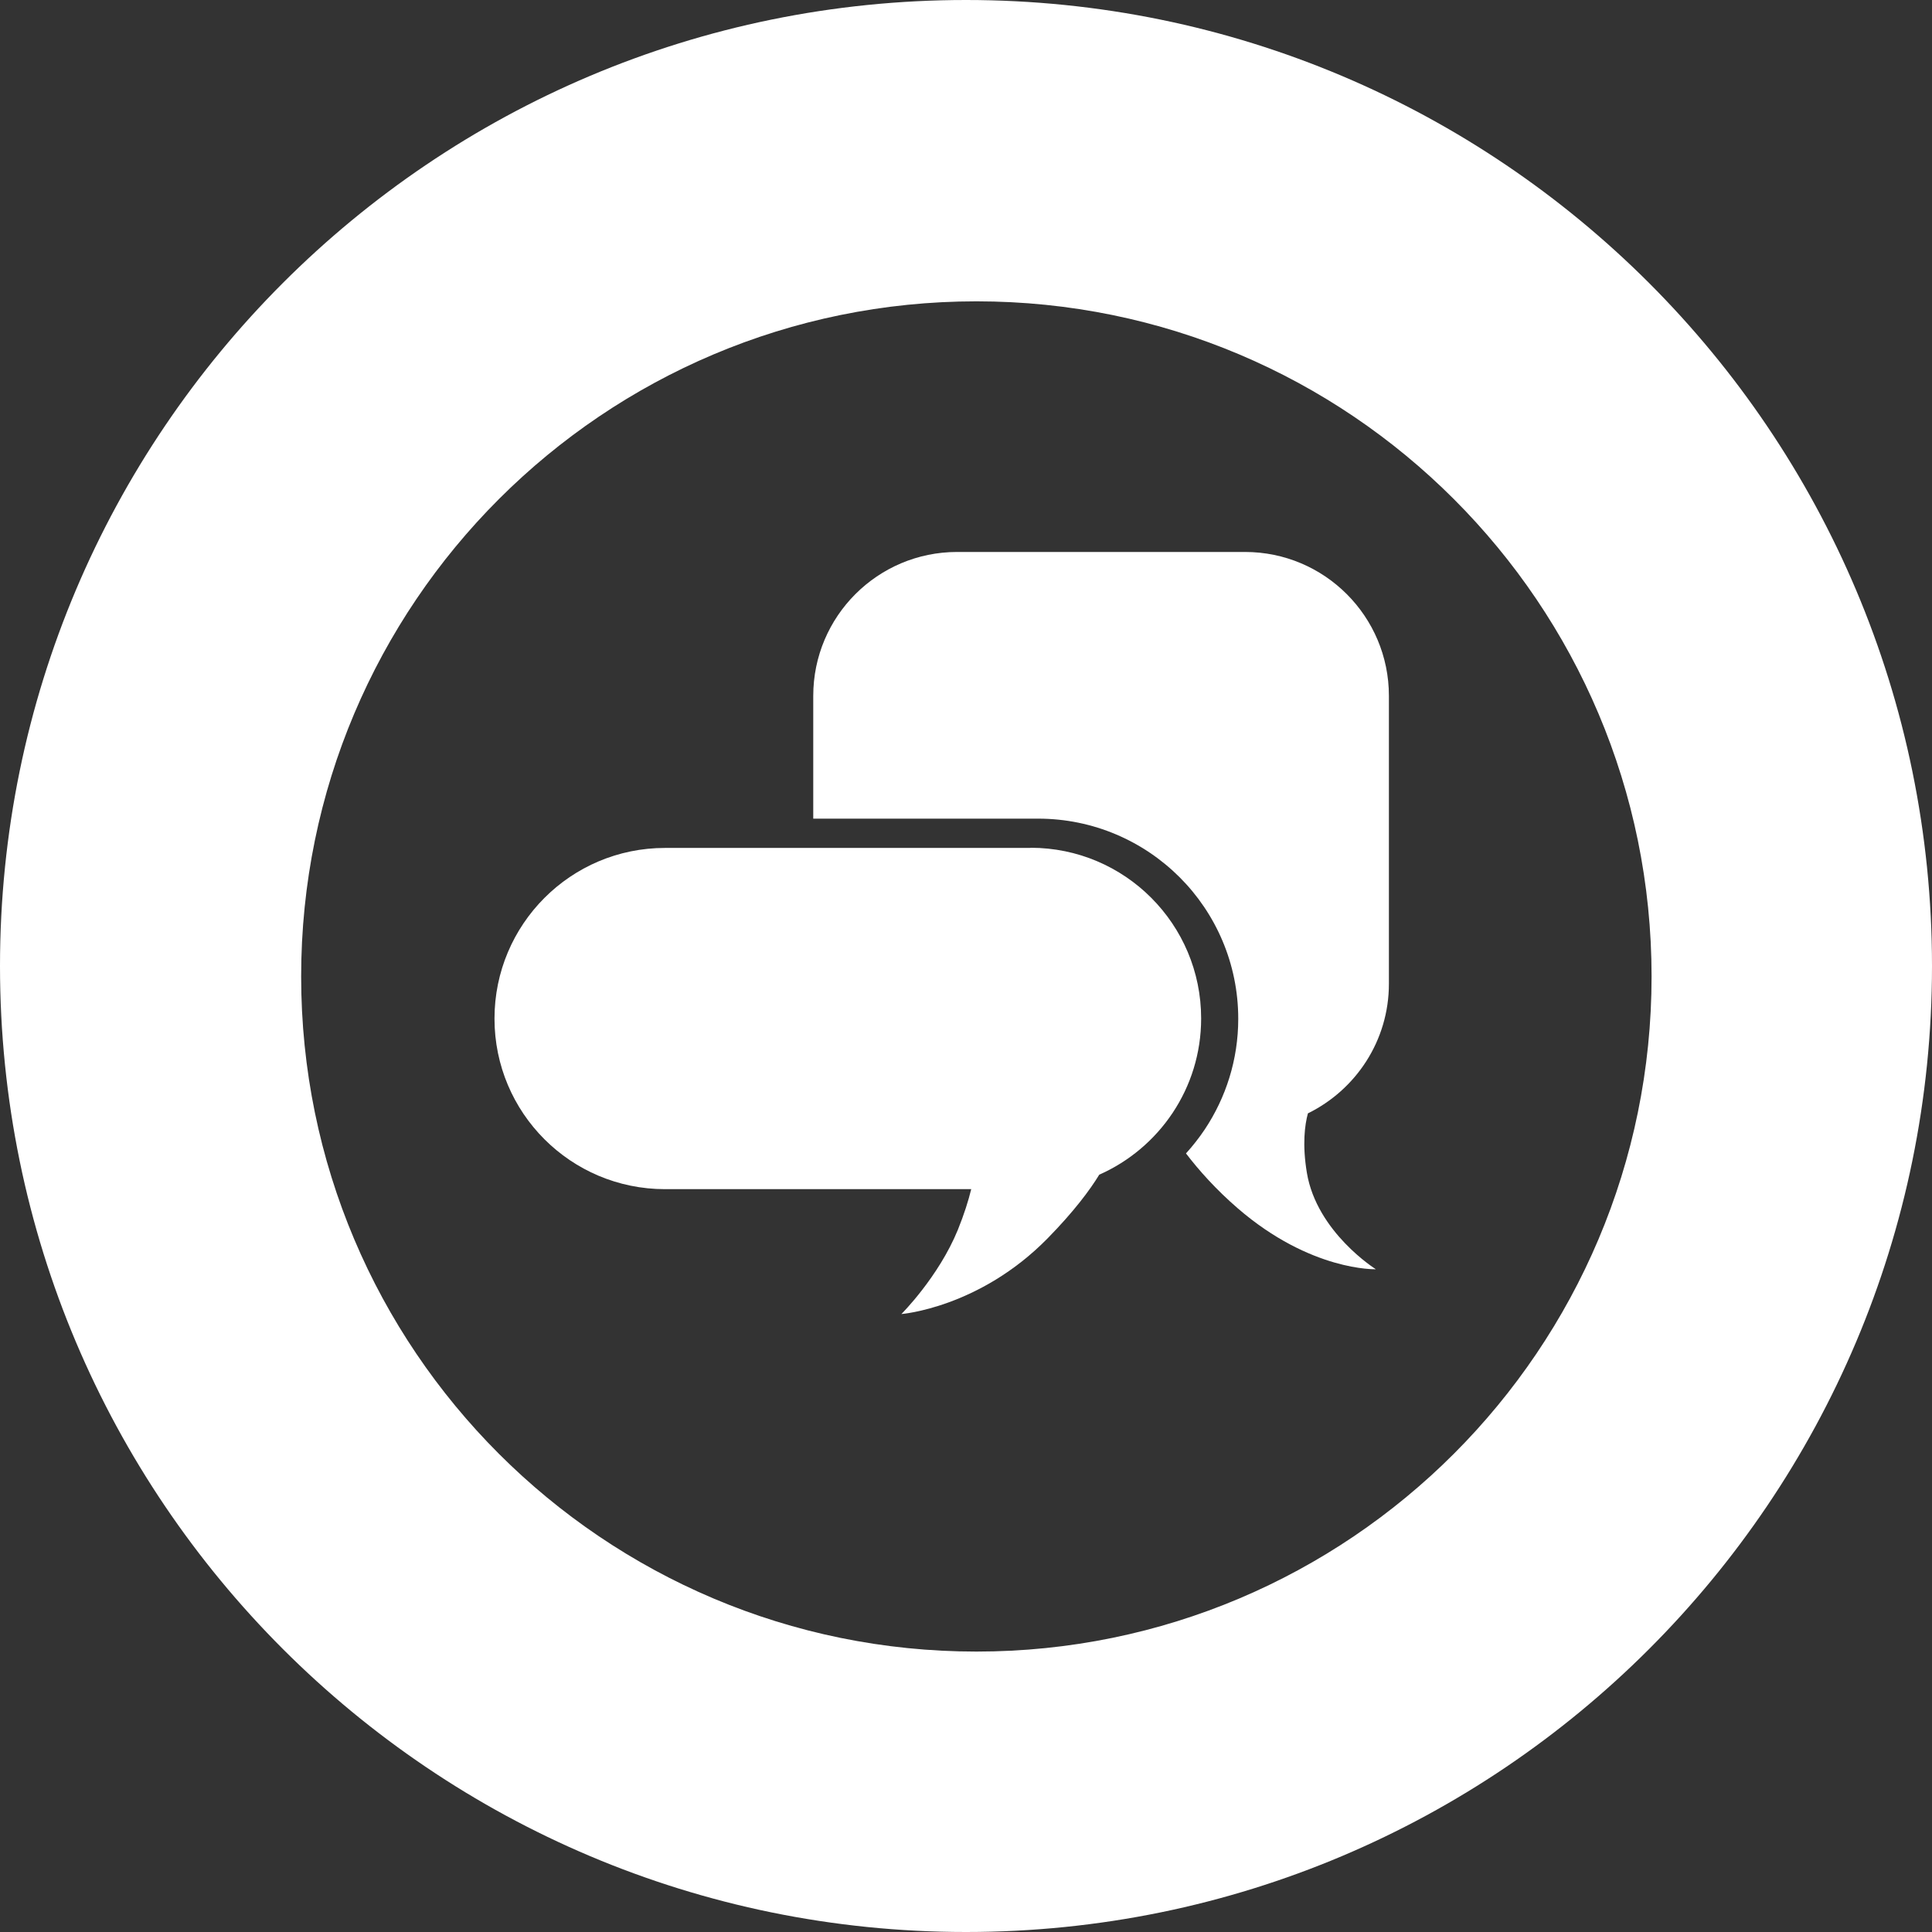
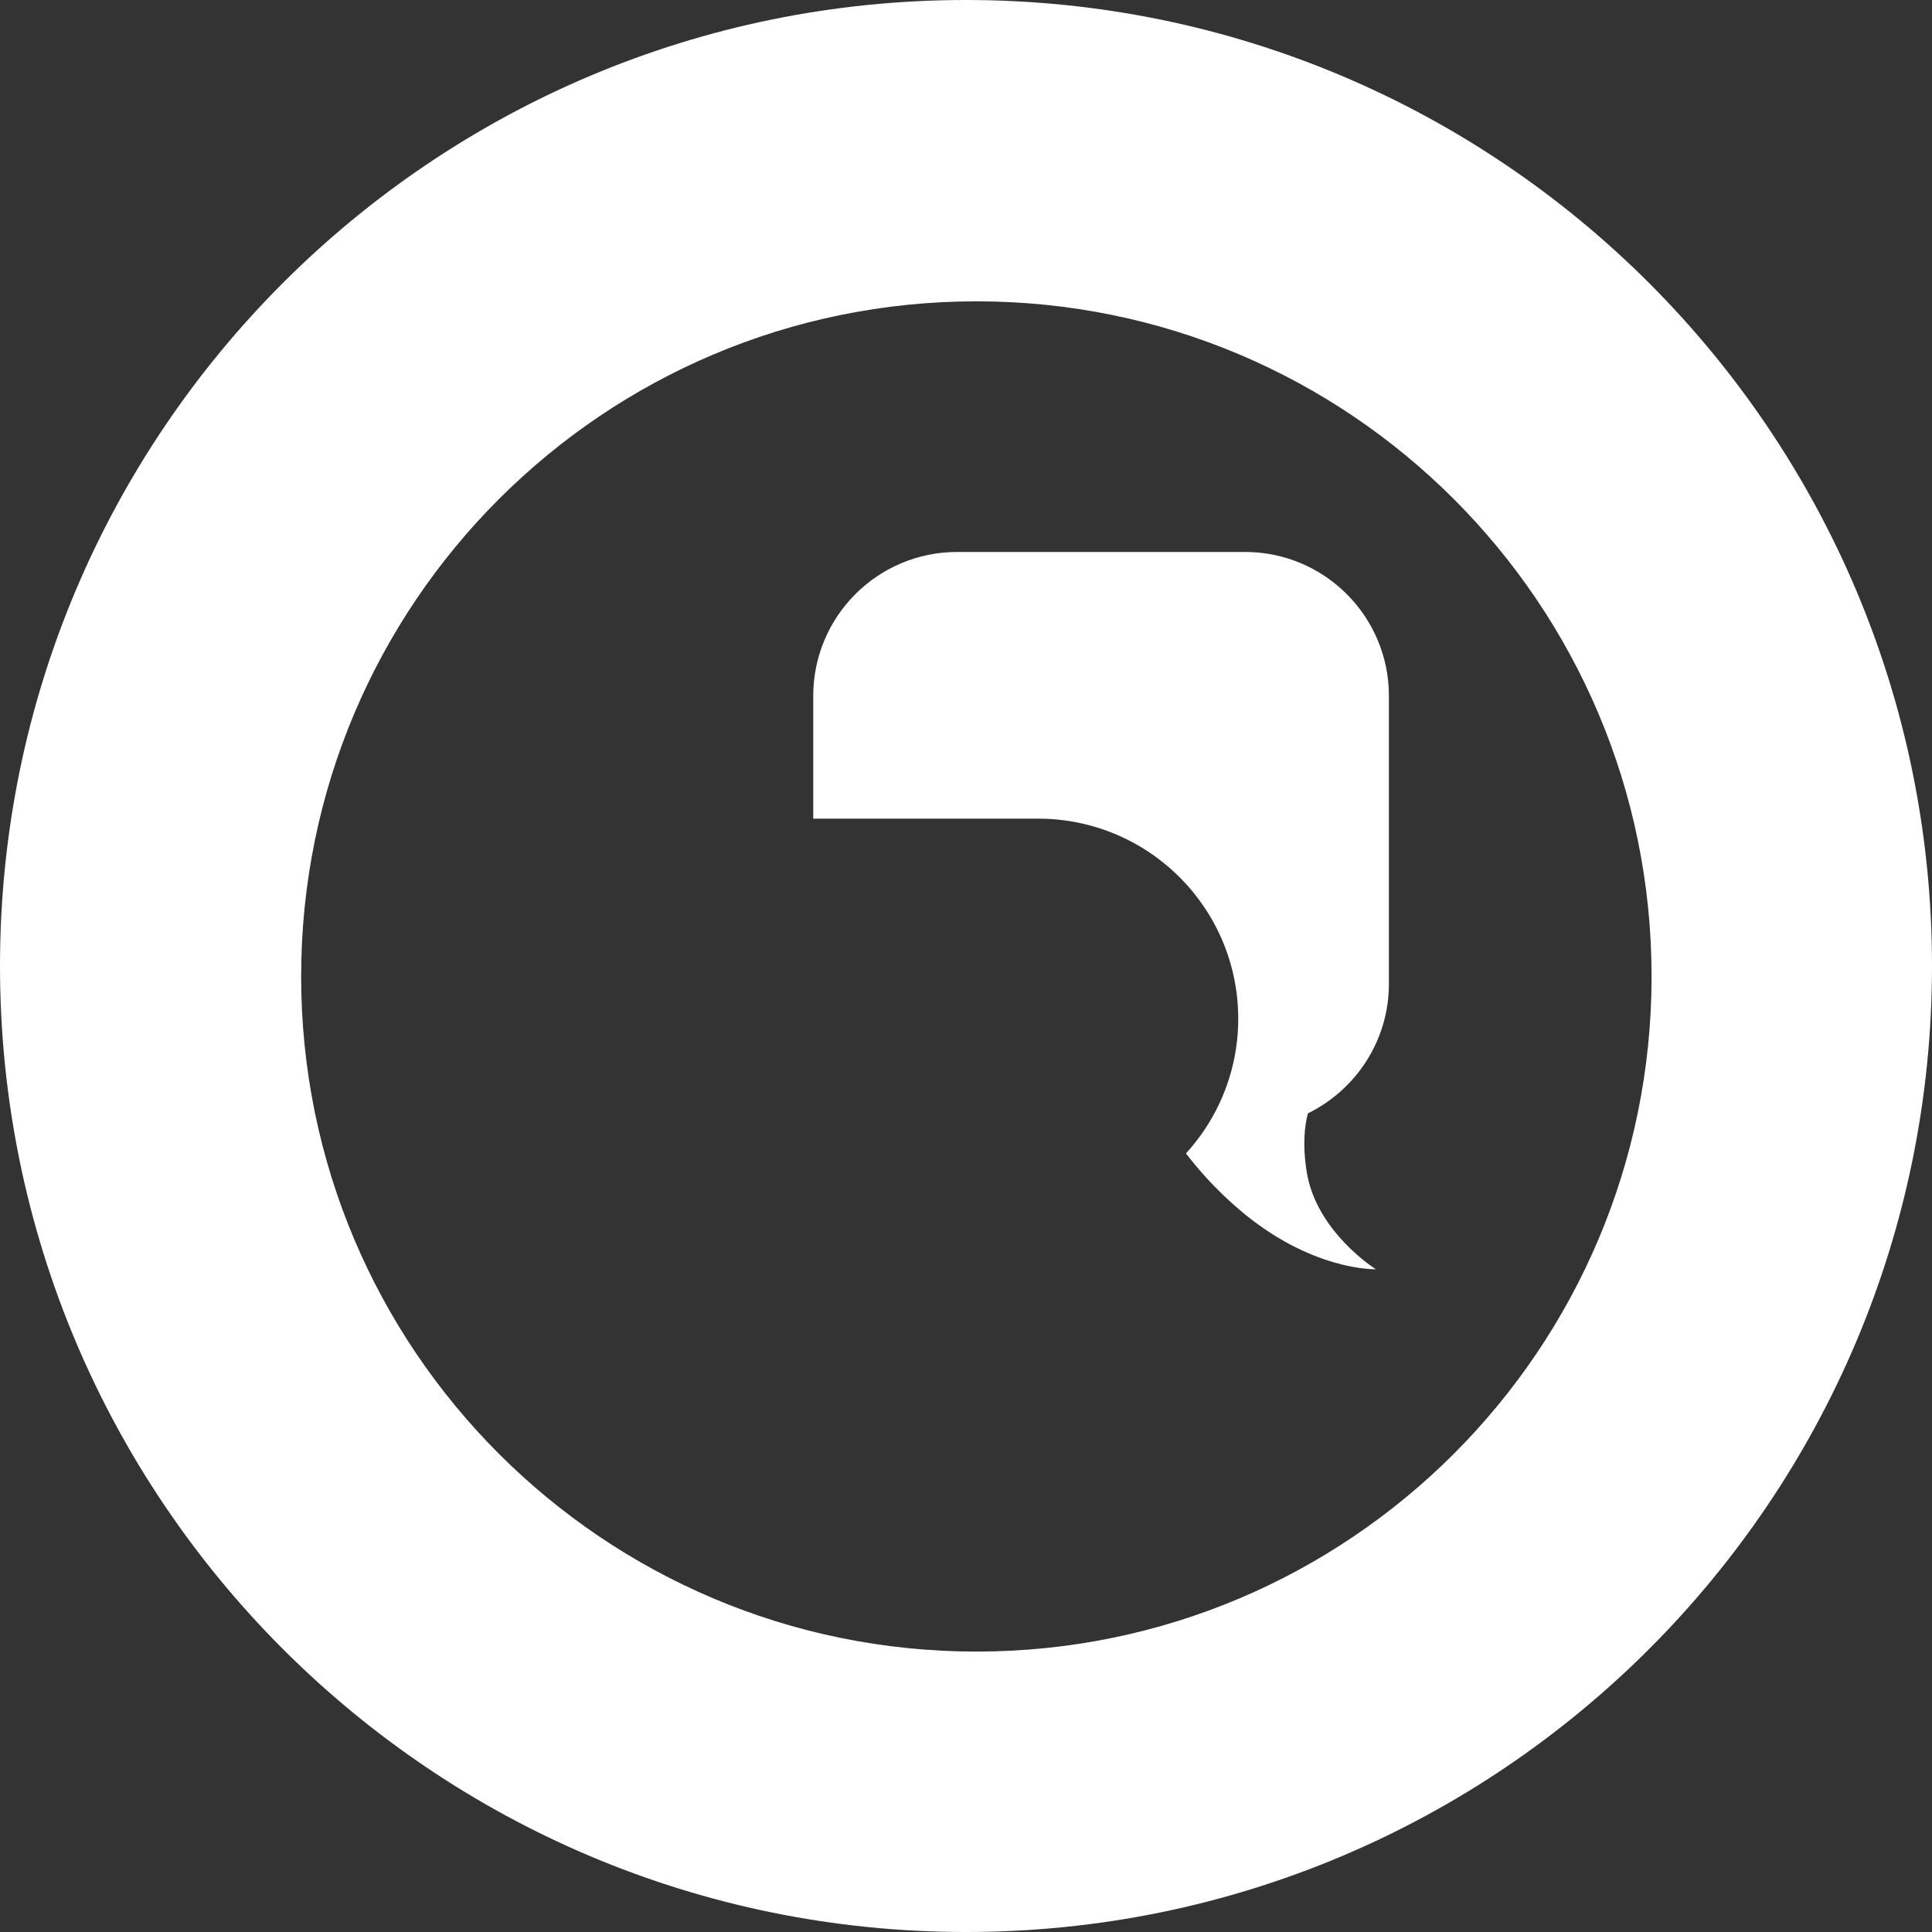
<svg xmlns="http://www.w3.org/2000/svg" width="162" height="162" viewBox="0 0 162 162" fill="none">
  <rect x="0" y="0" width="162" height="162" fill="#333333" stroke="none" />
  <path d="M81 0C36.264 0 0 36.264 0 81C0 125.735 36.264 162 81 162C125.735 162 162 125.735 162 81C162 36.264 125.721 0 81 0ZM81.876 138.486C50.607 138.486 25.252 113.146 25.252 81.876C25.252 50.607 50.607 25.267 81.876 25.267C113.146 25.267 138.486 50.621 138.486 81.876C138.486 113.131 113.146 138.486 81.876 138.486V138.486Z" fill="white" />
  <path d="M116.461 82.49V58.347C116.461 51.687 111.058 46.283 104.398 46.283H80.255C73.595 46.283 68.192 51.687 68.192 58.347V68.644H87.047C91.677 68.644 95.883 70.528 98.921 73.566C101.944 76.589 103.828 80.795 103.828 85.425C103.828 88.857 102.791 92.041 101.024 94.699C100.542 95.415 100.016 96.087 99.446 96.715C100.527 98.132 101.959 99.738 103.784 101.316C109.918 106.617 115.366 106.427 115.366 106.427C115.366 106.427 110.415 103.331 109.582 98.336C109.188 95.956 109.407 94.32 109.67 93.356C113.686 91.384 116.461 87.265 116.461 82.49V82.49Z" fill="white" />
-   <path d="M86.418 71.1H55.762C47.861 71.1 41.464 77.512 41.464 85.413C41.464 93.315 47.861 99.712 55.762 99.712H81.438C81.204 100.676 80.839 101.829 80.314 103.129C78.692 107.087 75.582 110.184 75.582 110.184C75.582 110.184 82.11 109.672 87.835 103.845C90.055 101.581 91.399 99.77 92.173 98.499C97.197 96.279 100.717 91.255 100.717 85.399C100.717 77.497 94.32 71.086 86.418 71.086V71.1Z" fill="white" />
</svg>